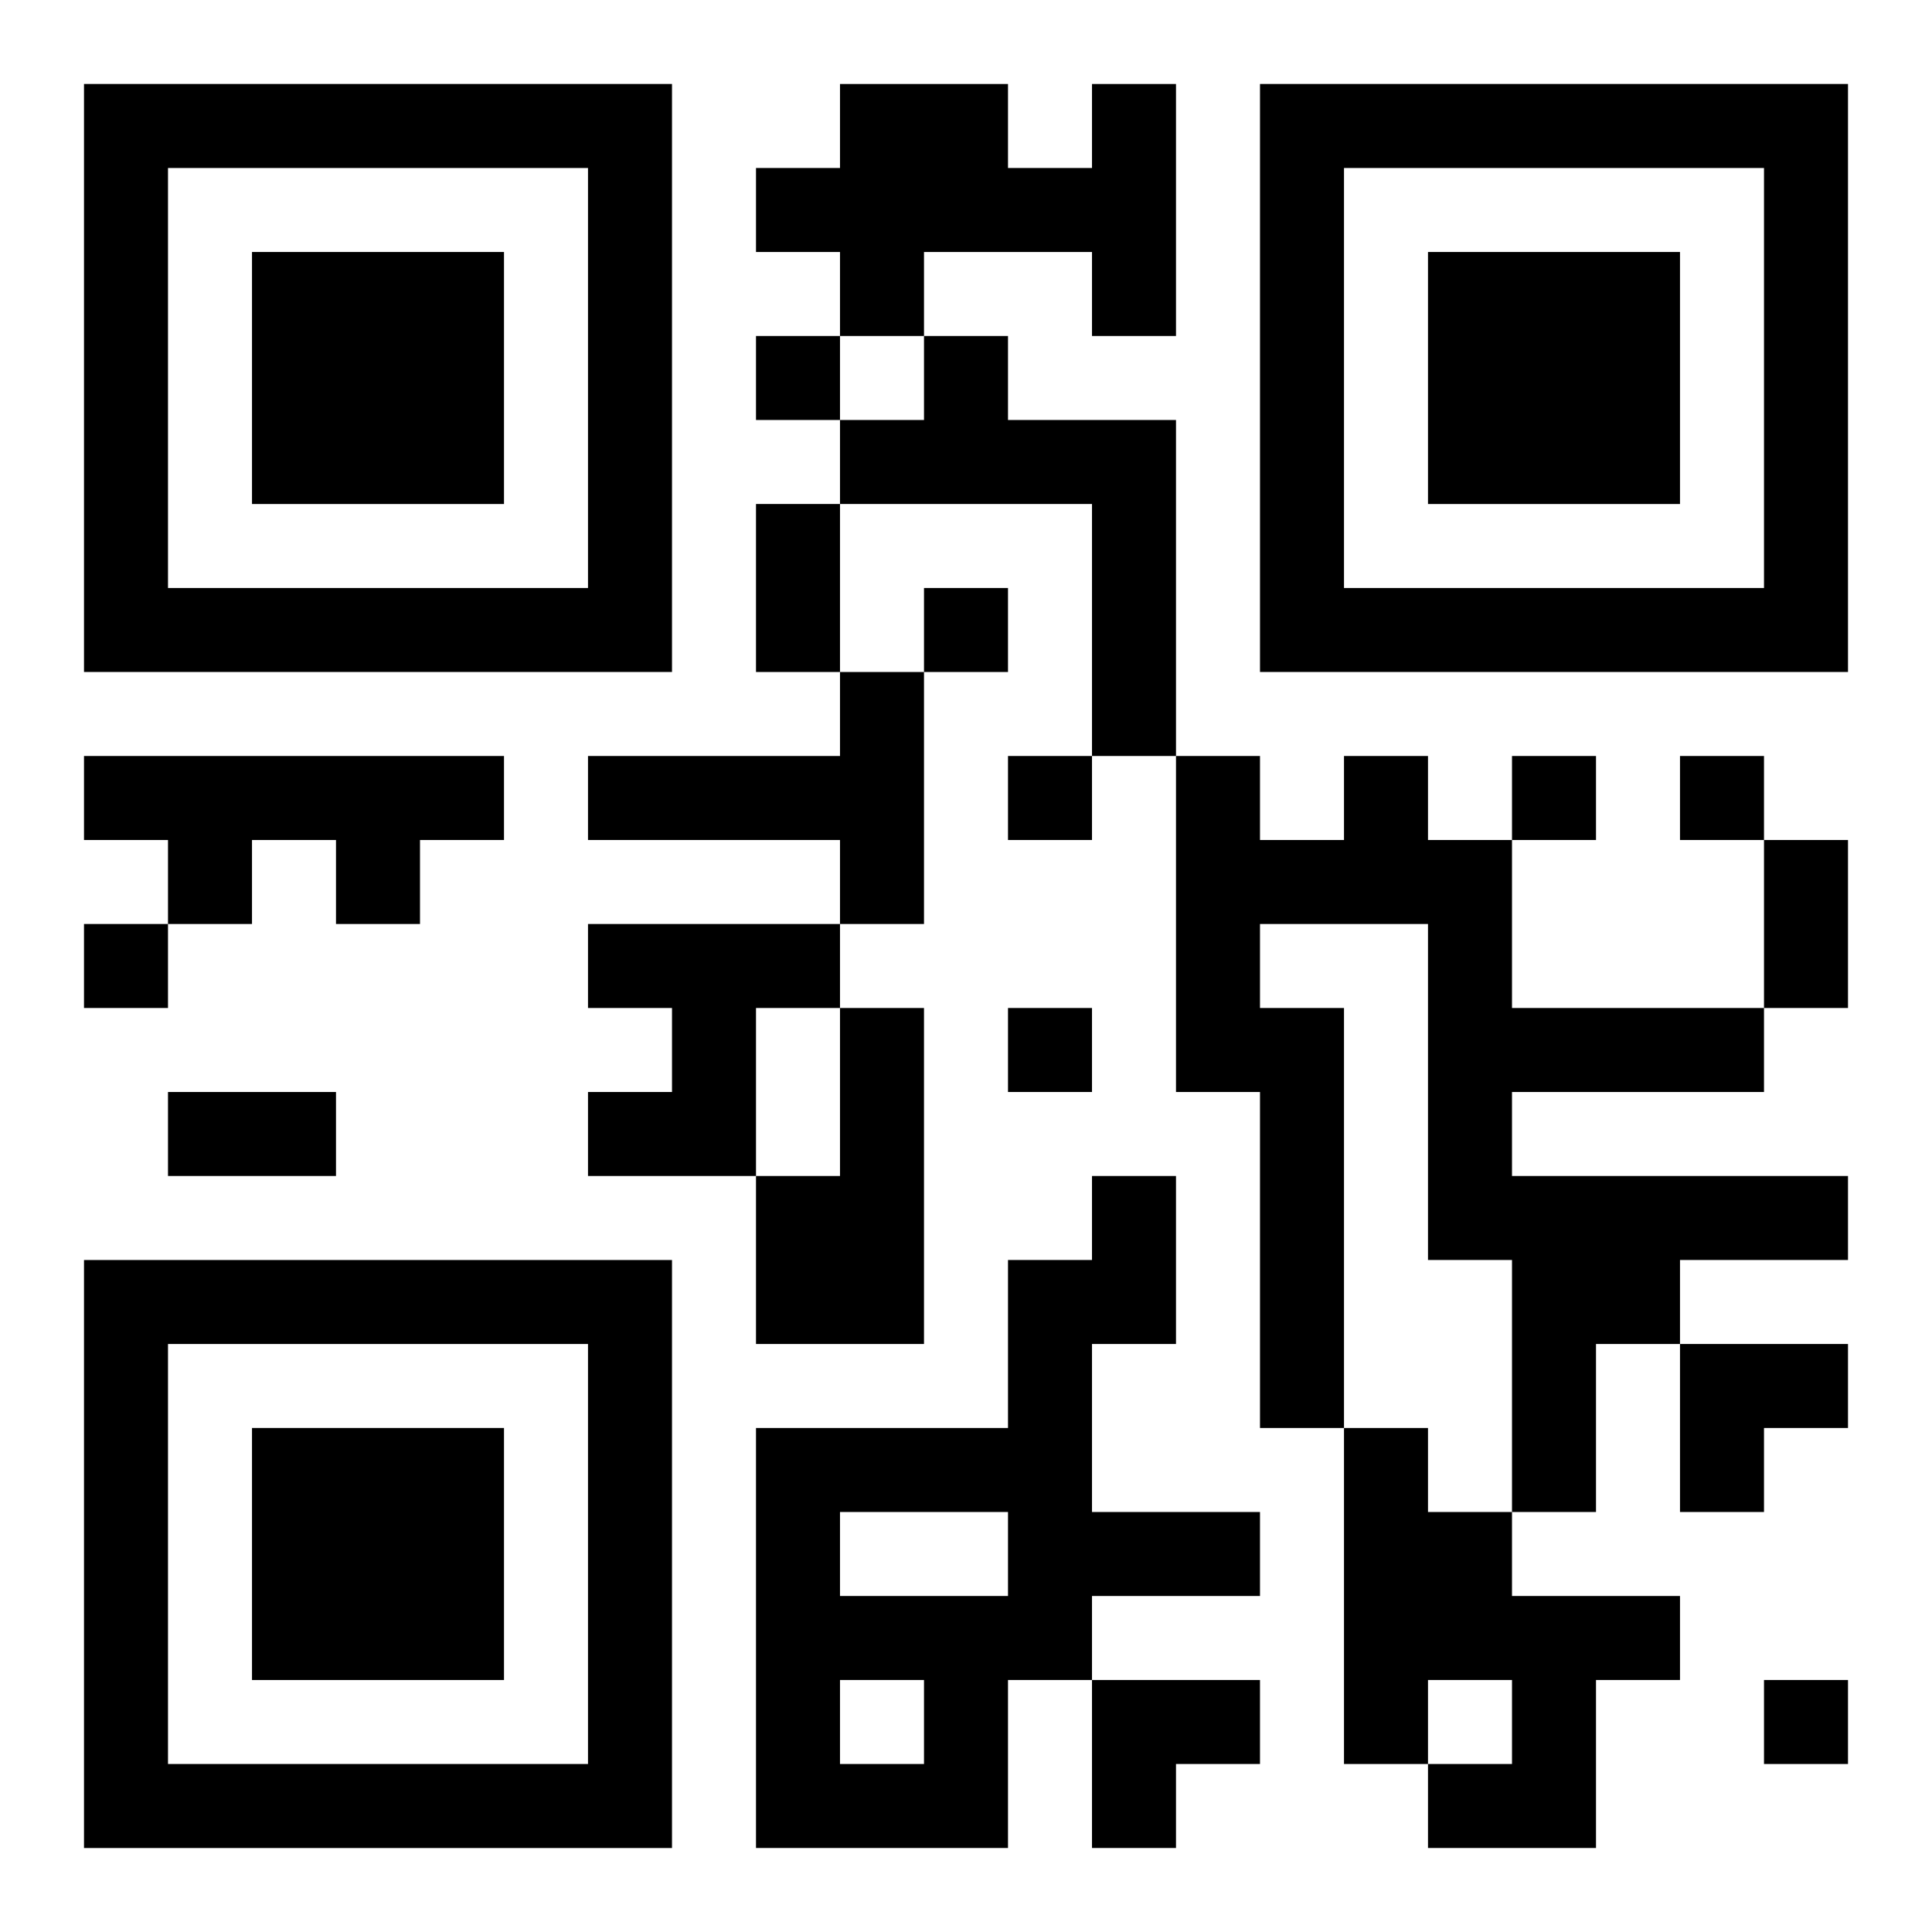
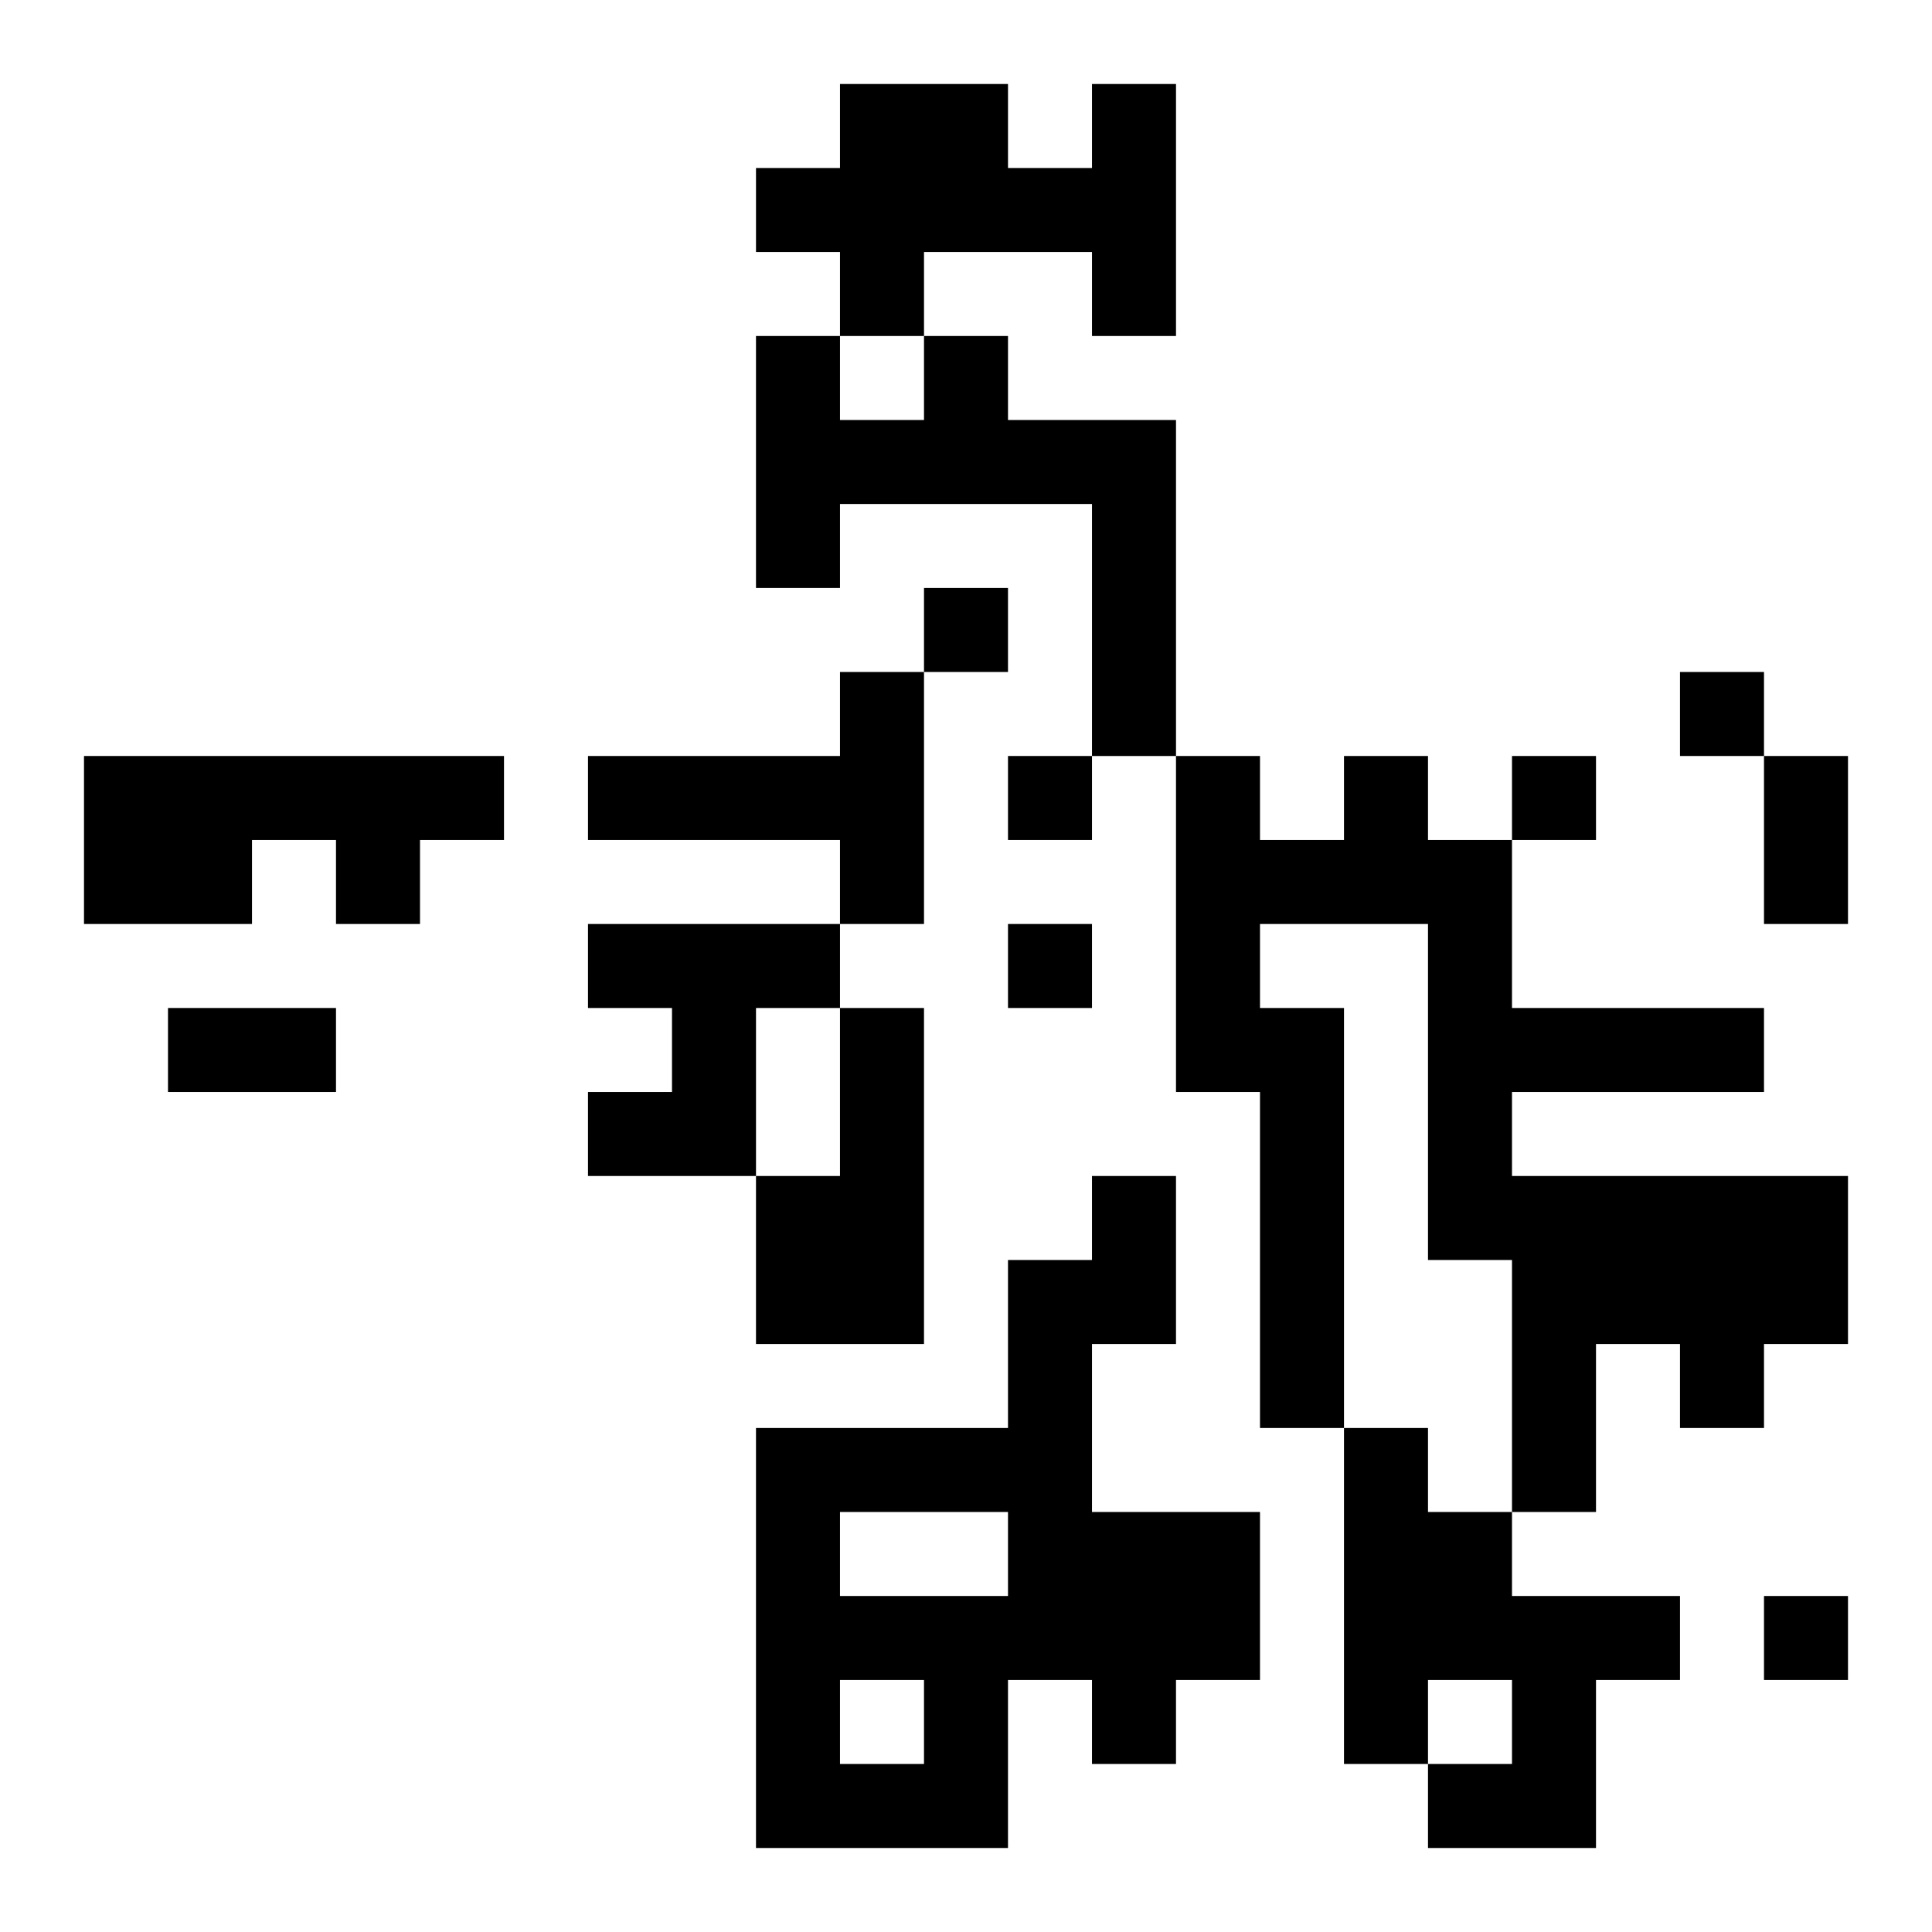
<svg xmlns="http://www.w3.org/2000/svg" xmlns:xlink="http://www.w3.org/1999/xlink" width="250" height="250" baseProfile="full" version="1.1" viewBox="-1 -1 23 23">
  <symbol id="a">
-     <path d="m0 7v7h7v-7h-7zm1 1h5v5h-5v-5zm1 1v3h3v-3h-3z" />
-   </symbol>
+     </symbol>
  <use y="-7" xlink:href="#a" />
  <use y="7" xlink:href="#a" />
  <use x="14" y="-7" xlink:href="#a" />
-   <path d="m12 0h1v3h-1v-1h-2v1h-1v-1h-1v-1h1v-1h2v1h1v-1m-2 3h1v1h2v4h-1v-3h-3v-1h1v-1m-1 4h1v3h-1v-1h-3v-1h3v-1m-9 1h5v1h-1v1h-1v-1h-1v1h-1v-1h-1v-1m15 0h1v1h1v2h3v1h-3v1h4v1h-2v1h-1v2h-1v-3h-1v-4h-2v1h1v5h-1v-4h-1v-4h1v1h1v-1m-9 2h3v1h-1v2h-2v-1h1v-1h-1v-1m3 1h1v4h-2v-2h1v-2m3 2h1v2h-1v2h2v1h-2v1h-1v2h-3v-5h3v-2h1v-1m-3 4v1h2v-1h-2m0 2v1h1v-1h-1m6-3h1v1h1v1h2v1h-1v2h-2v-1h1v-1h-1v1h-1v-4m-7-13v1h1v-1h-1m2 3v1h1v-1h-1m1 2v1h1v-1h-1m6 0v1h1v-1h-1m2 0v1h1v-1h-1m-19 2v1h1v-1h-1m11 1v1h1v-1h-1m9 8v1h1v-1h-1m-12-14h1v2h-1v-2m12 4h1v2h-1v-2m-19 3h2v1h-2v-1m18 3h2v1h-1v1h-1zm-7 4h2v1h-1v1h-1z" />
+   <path d="m12 0h1v3h-1v-1h-2v1h-1v-1h-1v-1h1v-1h2v1h1v-1m-2 3h1v1h2v4h-1v-3h-3v-1h1v-1m-1 4h1v3h-1v-1h-3v-1h3v-1m-9 1h5v1h-1v1h-1v-1h-1v1h-1v-1h-1v-1m15 0h1v1h1v2h3v1h-3v1h4v1h-2v1h-1v2h-1v-3h-1v-4h-2v1h1v5h-1v-4h-1v-4h1v1h1v-1m-9 2h3v1h-1v2h-2v-1h1v-1h-1v-1m3 1h1v4h-2v-2h1v-2m3 2h1v2h-1v2h2v1h-2v1h-1v2h-3v-5h3v-2h1v-1m-3 4v1h2v-1h-2m0 2v1h1v-1h-1m6-3h1v1h1v1h2v1h-1v2h-2v-1h1v-1h-1v1h-1v-4m-7-13v1h1v-1h-1m2 3v1h1v-1h-1m1 2v1h1v-1h-1m6 0v1h1v-1h-1m2 0h1v-1h-1m-19 2v1h1v-1h-1m11 1v1h1v-1h-1m9 8v1h1v-1h-1m-12-14h1v2h-1v-2m12 4h1v2h-1v-2m-19 3h2v1h-2v-1m18 3h2v1h-1v1h-1zm-7 4h2v1h-1v1h-1z" />
</svg>